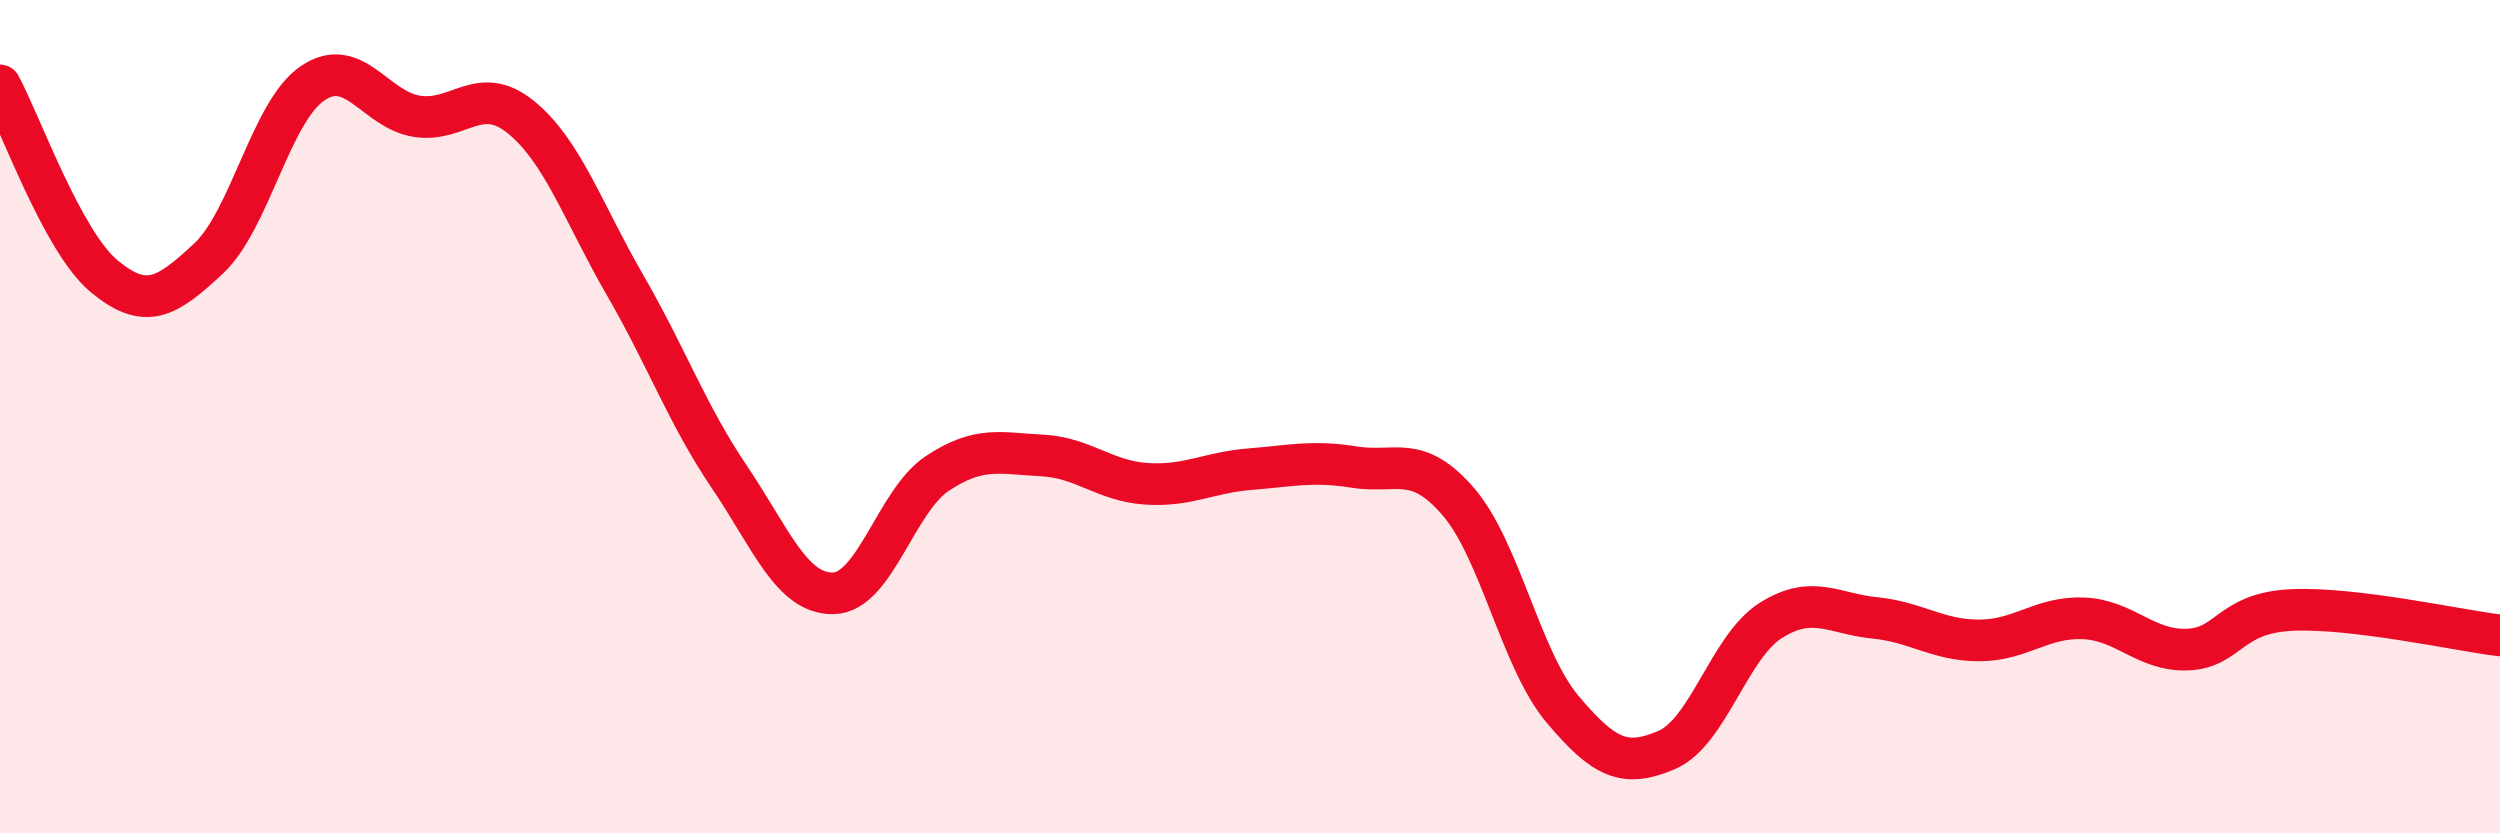
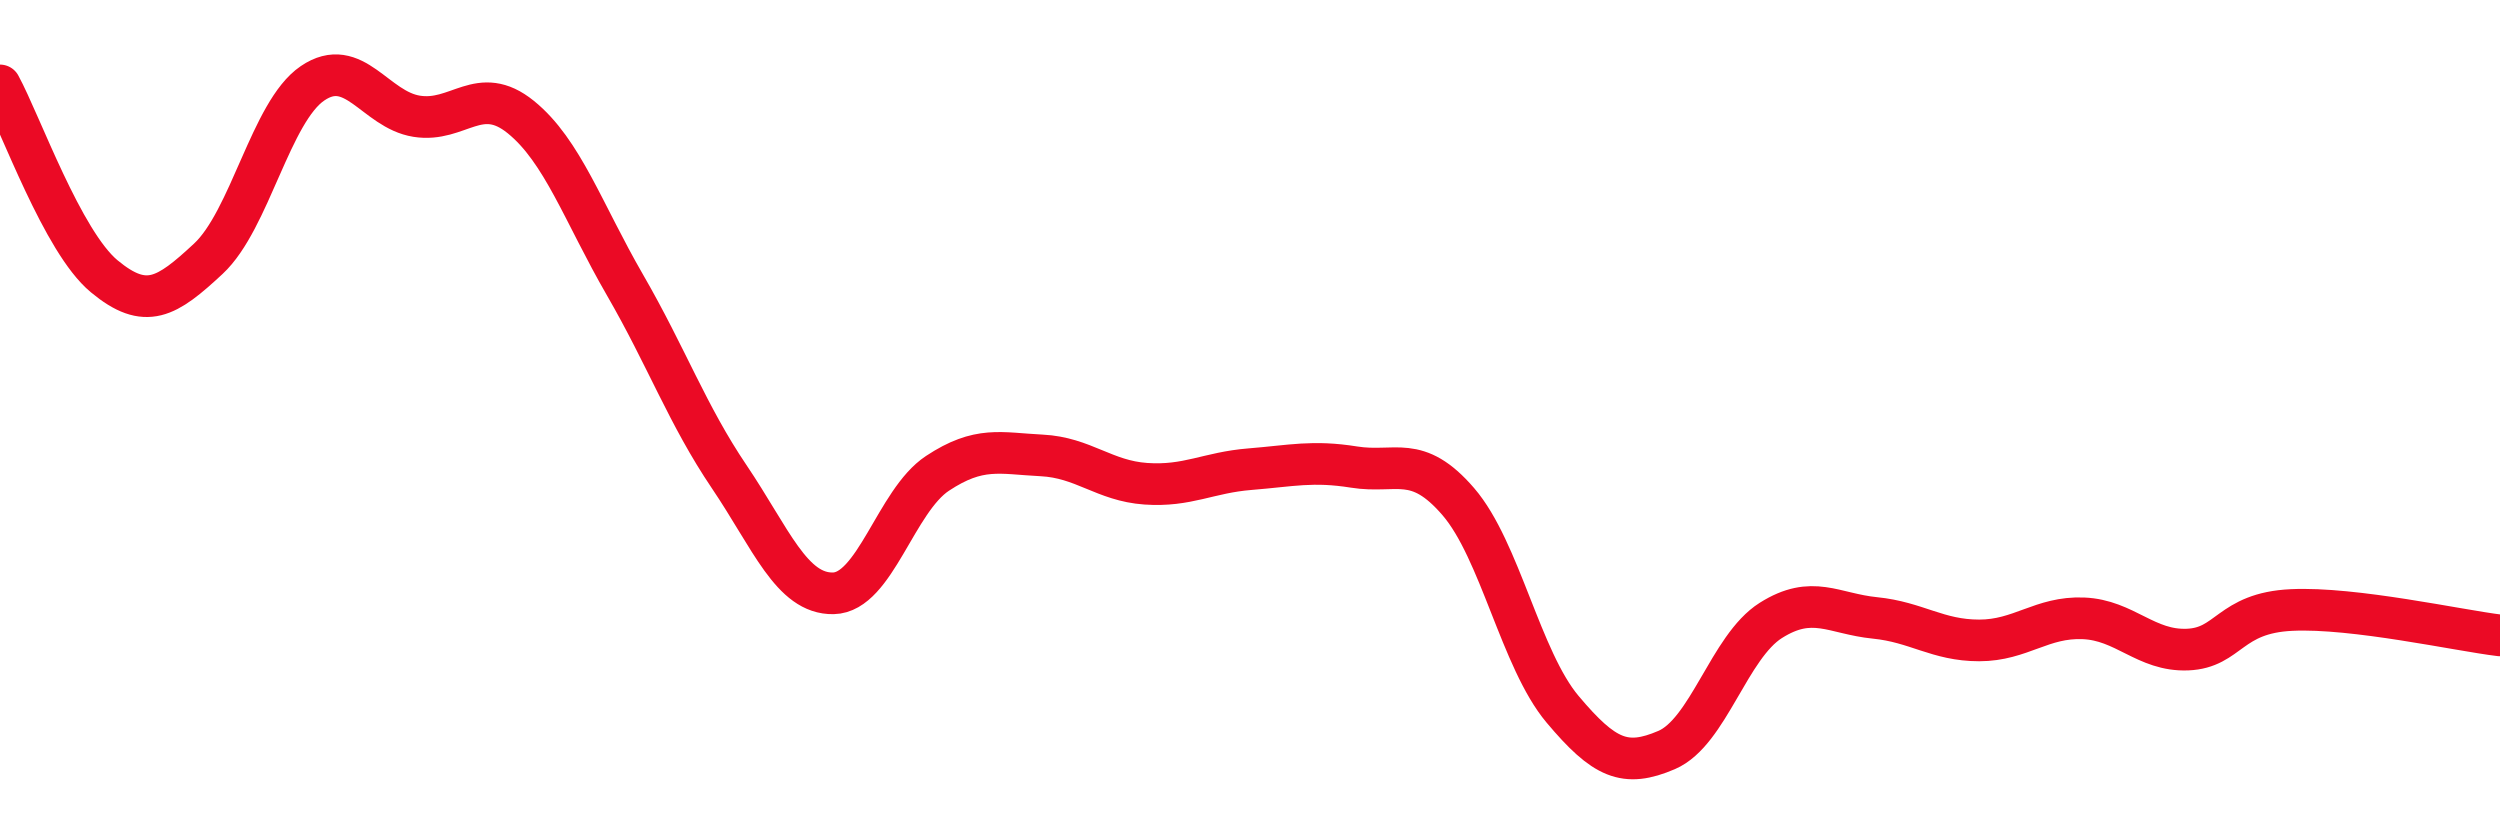
<svg xmlns="http://www.w3.org/2000/svg" width="60" height="20" viewBox="0 0 60 20">
-   <path d="M 0,2.05 C 0.5,2.97 1.5,5.8 2.5,6.63 C 3.5,7.46 4,7.14 5,6.21 C 6,5.28 6.5,2.68 7.5,2 C 8.5,1.32 9,2.63 10,2.79 C 11,2.95 11.5,2 12.5,2.81 C 13.5,3.62 14,5.11 15,6.84 C 16,8.57 16.5,9.96 17.5,11.44 C 18.5,12.92 19,14.26 20,14.24 C 21,14.22 21.5,12.02 22.5,11.36 C 23.5,10.7 24,10.88 25,10.93 C 26,10.98 26.5,11.54 27.5,11.61 C 28.5,11.68 29,11.34 30,11.26 C 31,11.18 31.5,11.05 32.5,11.21 C 33.5,11.37 34,10.88 35,12.04 C 36,13.2 36.5,15.83 37.5,17.02 C 38.5,18.21 39,18.43 40,18 C 41,17.57 41.5,15.52 42.5,14.89 C 43.5,14.26 44,14.73 45,14.83 C 46,14.93 46.5,15.37 47.5,15.37 C 48.5,15.37 49,14.8 50,14.84 C 51,14.88 51.5,15.63 52.5,15.59 C 53.5,15.55 53.5,14.71 55,14.64 C 56.5,14.57 59,15.13 60,15.25L60 20L0 20Z" fill="#EB0A25" opacity="0.1" stroke-linecap="round" stroke-linejoin="round" />
  <path d="M 0,2.05 C 0.5,2.97 1.5,5.8 2.5,6.63 C 3.5,7.46 4,7.14 5,6.21 C 6,5.28 6.5,2.68 7.5,2 C 8.5,1.32 9,2.63 10,2.79 C 11,2.95 11.5,2 12.5,2.81 C 13.5,3.62 14,5.11 15,6.84 C 16,8.57 16.5,9.96 17.5,11.44 C 18.5,12.92 19,14.26 20,14.24 C 21,14.22 21.5,12.02 22.5,11.36 C 23.5,10.7 24,10.88 25,10.93 C 26,10.98 26.5,11.54 27.5,11.61 C 28.5,11.68 29,11.34 30,11.26 C 31,11.18 31.5,11.05 32.5,11.21 C 33.5,11.37 34,10.88 35,12.04 C 36,13.2 36.5,15.83 37.5,17.02 C 38.5,18.21 39,18.43 40,18 C 41,17.57 41.5,15.52 42.5,14.89 C 43.5,14.26 44,14.73 45,14.83 C 46,14.93 46.5,15.37 47.5,15.37 C 48.5,15.37 49,14.8 50,14.84 C 51,14.88 51.5,15.63 52.5,15.59 C 53.5,15.55 53.5,14.71 55,14.64 C 56.5,14.57 59,15.13 60,15.25" stroke="#EB0A25" stroke-width="1" fill="none" stroke-linecap="round" stroke-linejoin="round" />
</svg>